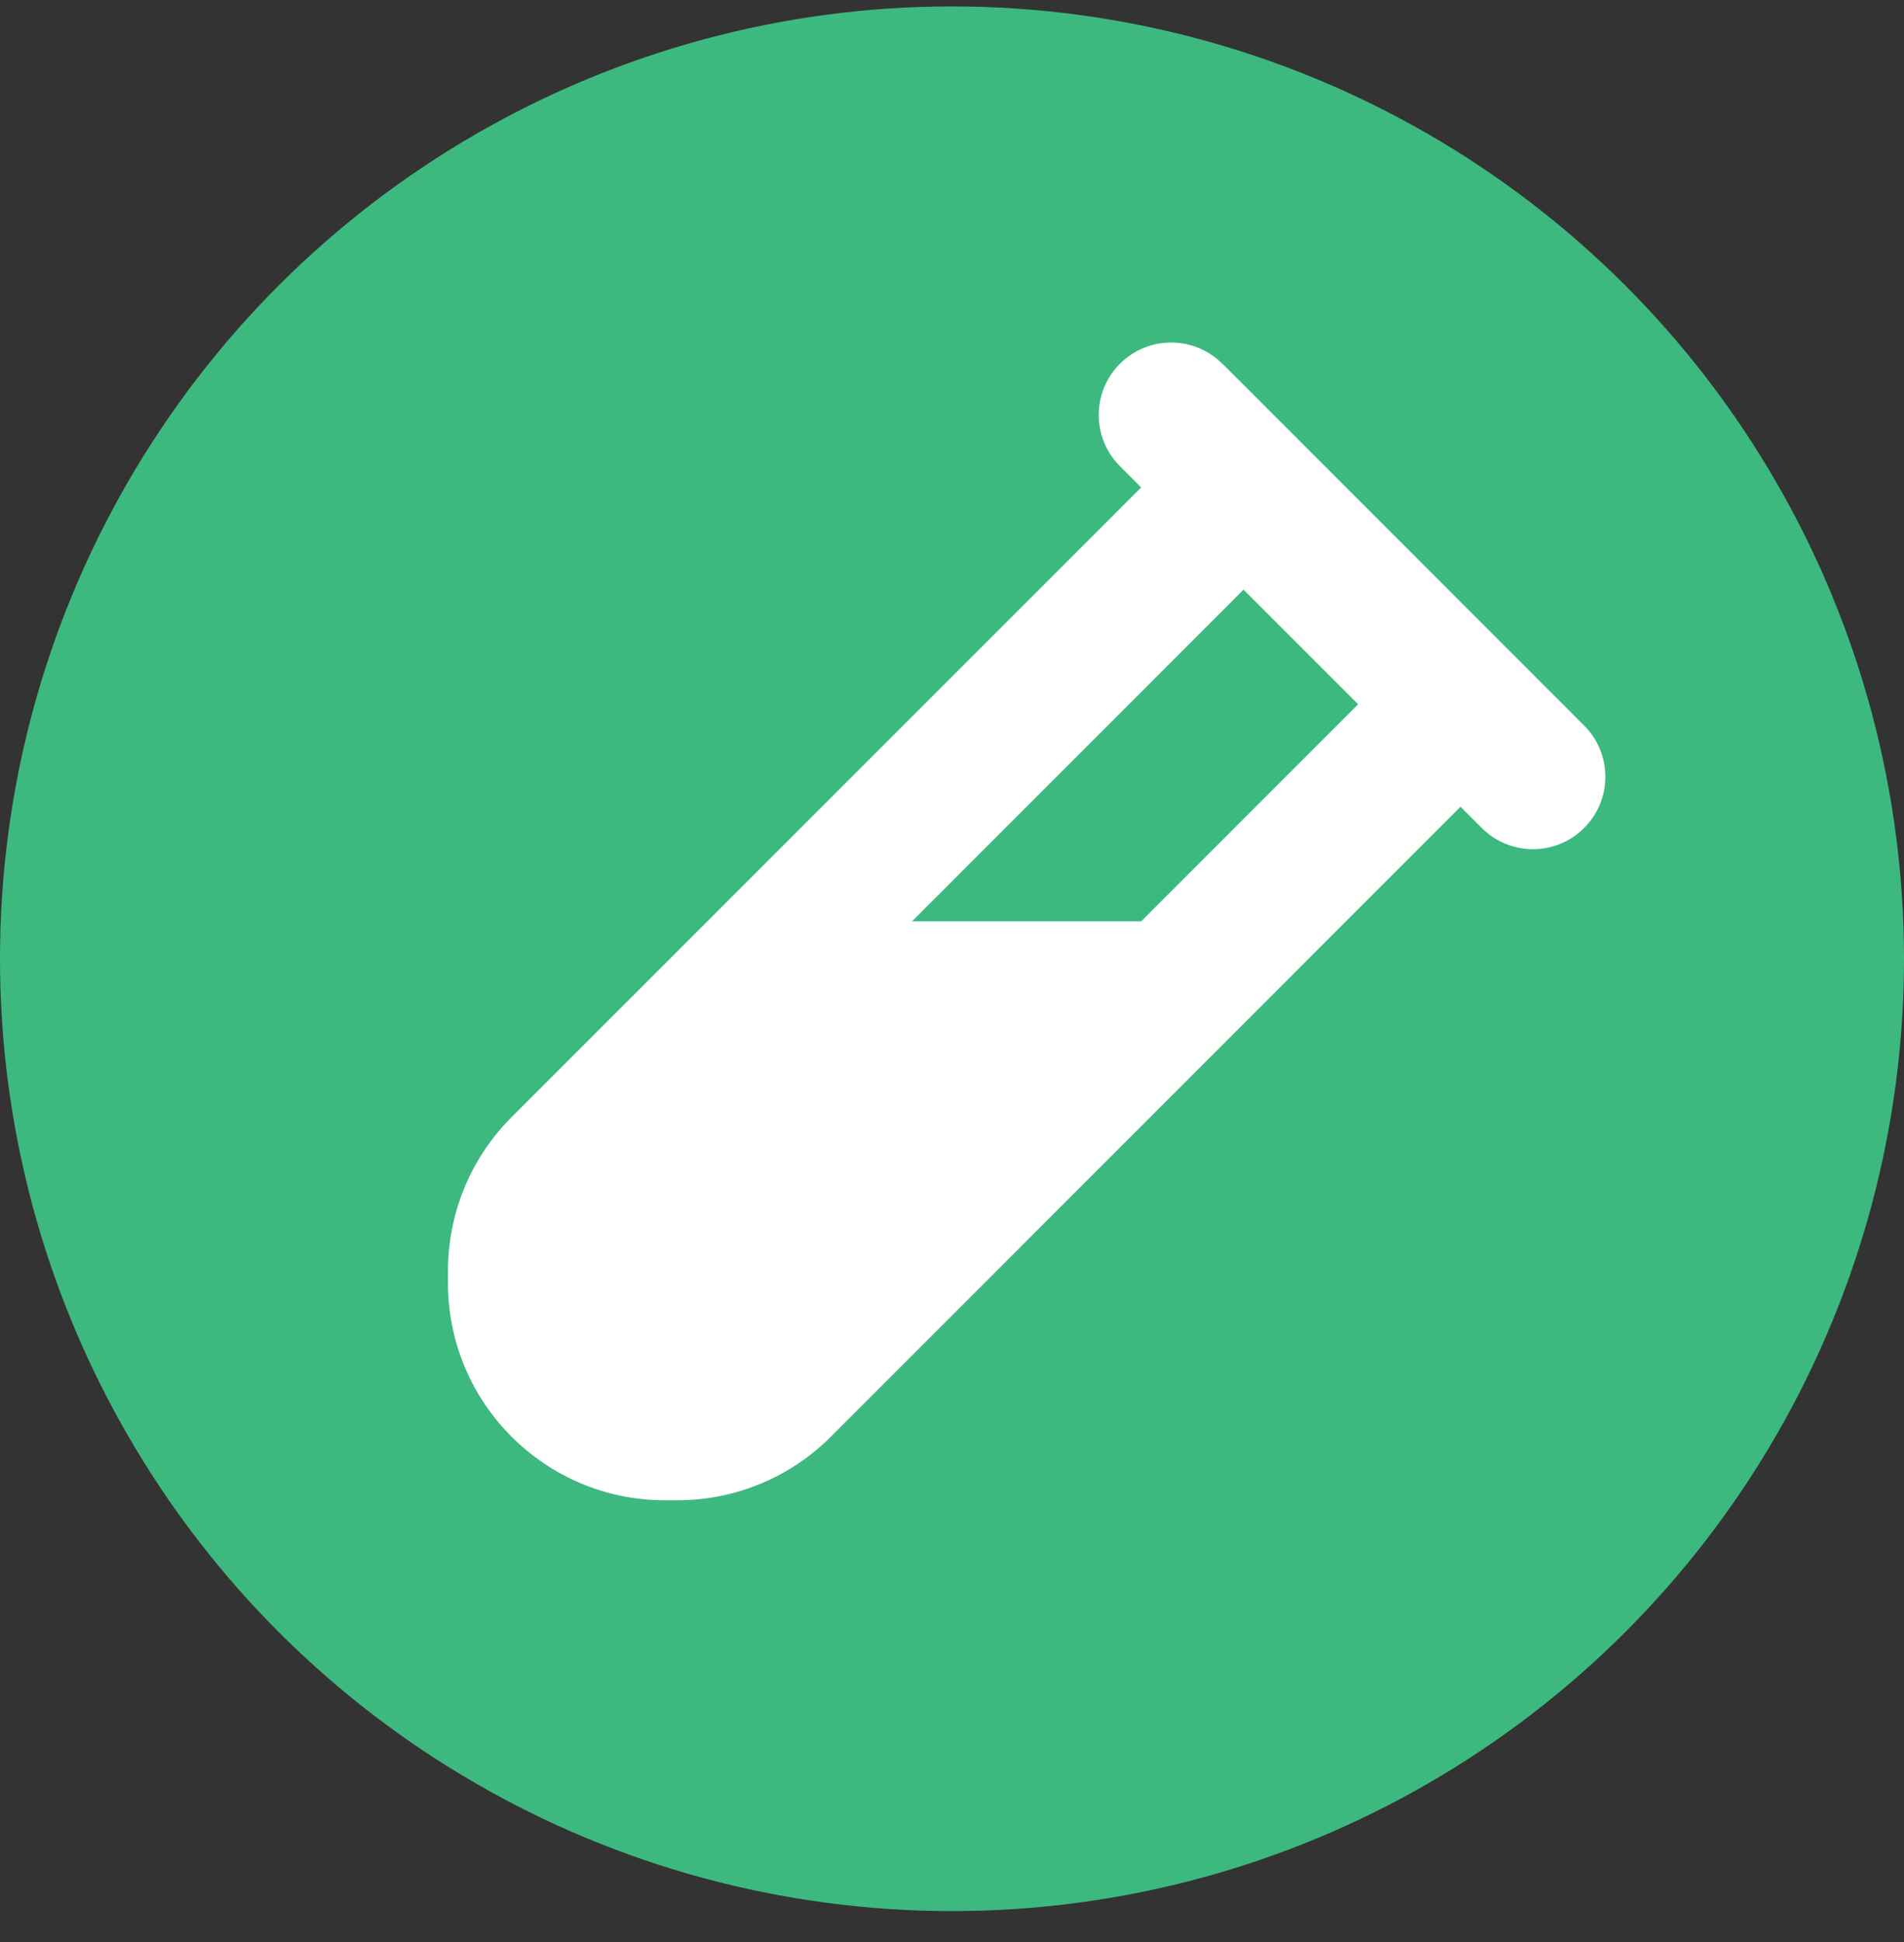
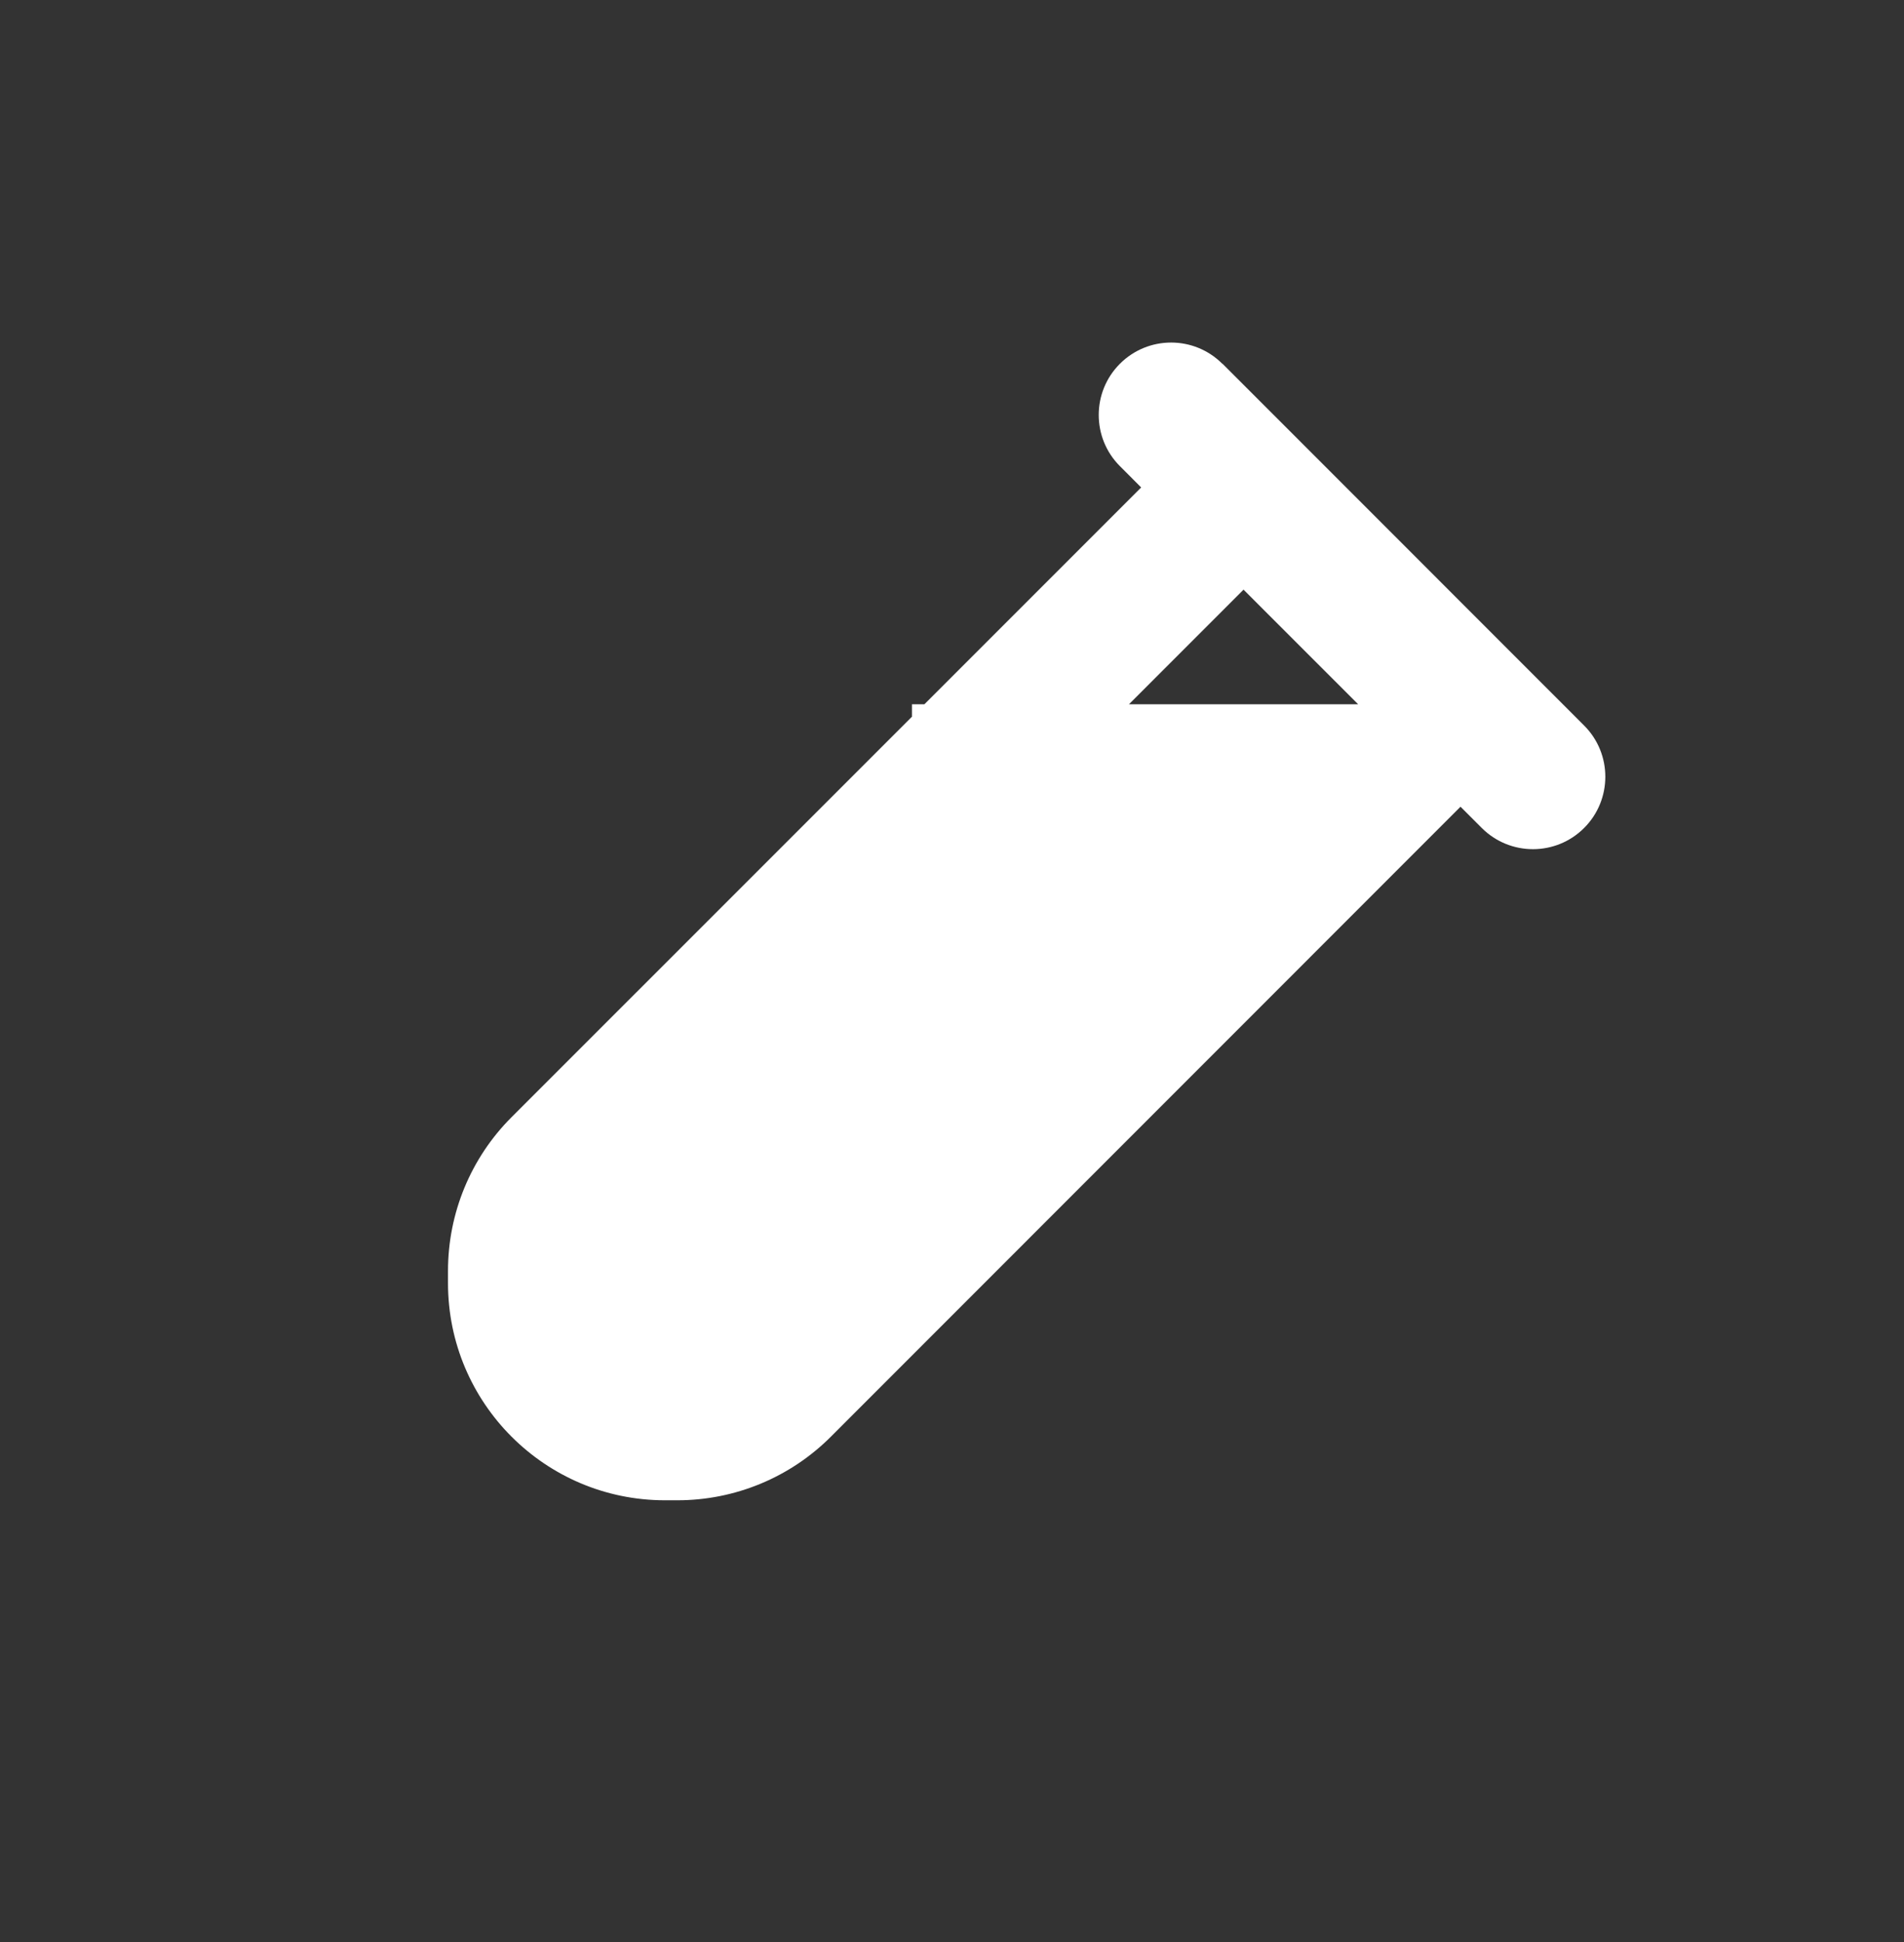
<svg xmlns="http://www.w3.org/2000/svg" width="51" height="52" viewBox="0 0 51 52" fill="none">
  <rect x="0" y="0" width="51" height="52" fill="#333333" stroke="none" />
-   <circle cx="25.5" cy="25.672" r="25.5" transform="rotate(90 25.5 25.672)" fill="#3DB980" />
-   <path d="M32.74 9.74C31.984 8.983 30.755 8.983 29.998 9.74C29.241 10.496 29.241 11.726 29.998 12.482L30.567 13.052L13.701 29.915C12.611 31.005 12 32.482 12 34.026V34.359C12 37.568 14.603 40.172 17.812 40.172H18.145C19.688 40.172 21.166 39.56 22.255 38.47L39.121 21.601L39.69 22.17C40.447 22.927 41.676 22.927 42.432 22.17C43.189 21.413 43.189 20.184 42.432 19.427L40.495 17.49L34.684 11.677L32.746 9.74H32.74ZM24.428 24.671L33.309 15.789L36.379 18.858L30.567 24.671H24.422H24.428Z" fill="white" />
+   <path d="M32.74 9.74C31.984 8.983 30.755 8.983 29.998 9.74C29.241 10.496 29.241 11.726 29.998 12.482L30.567 13.052L13.701 29.915C12.611 31.005 12 32.482 12 34.026V34.359C12 37.568 14.603 40.172 17.812 40.172H18.145C19.688 40.172 21.166 39.56 22.255 38.47L39.121 21.601L39.69 22.17C40.447 22.927 41.676 22.927 42.432 22.17C43.189 21.413 43.189 20.184 42.432 19.427L40.495 17.49L34.684 11.677L32.746 9.74H32.74ZM24.428 24.671L33.309 15.789L36.379 18.858H24.422H24.428Z" fill="white" />
</svg>